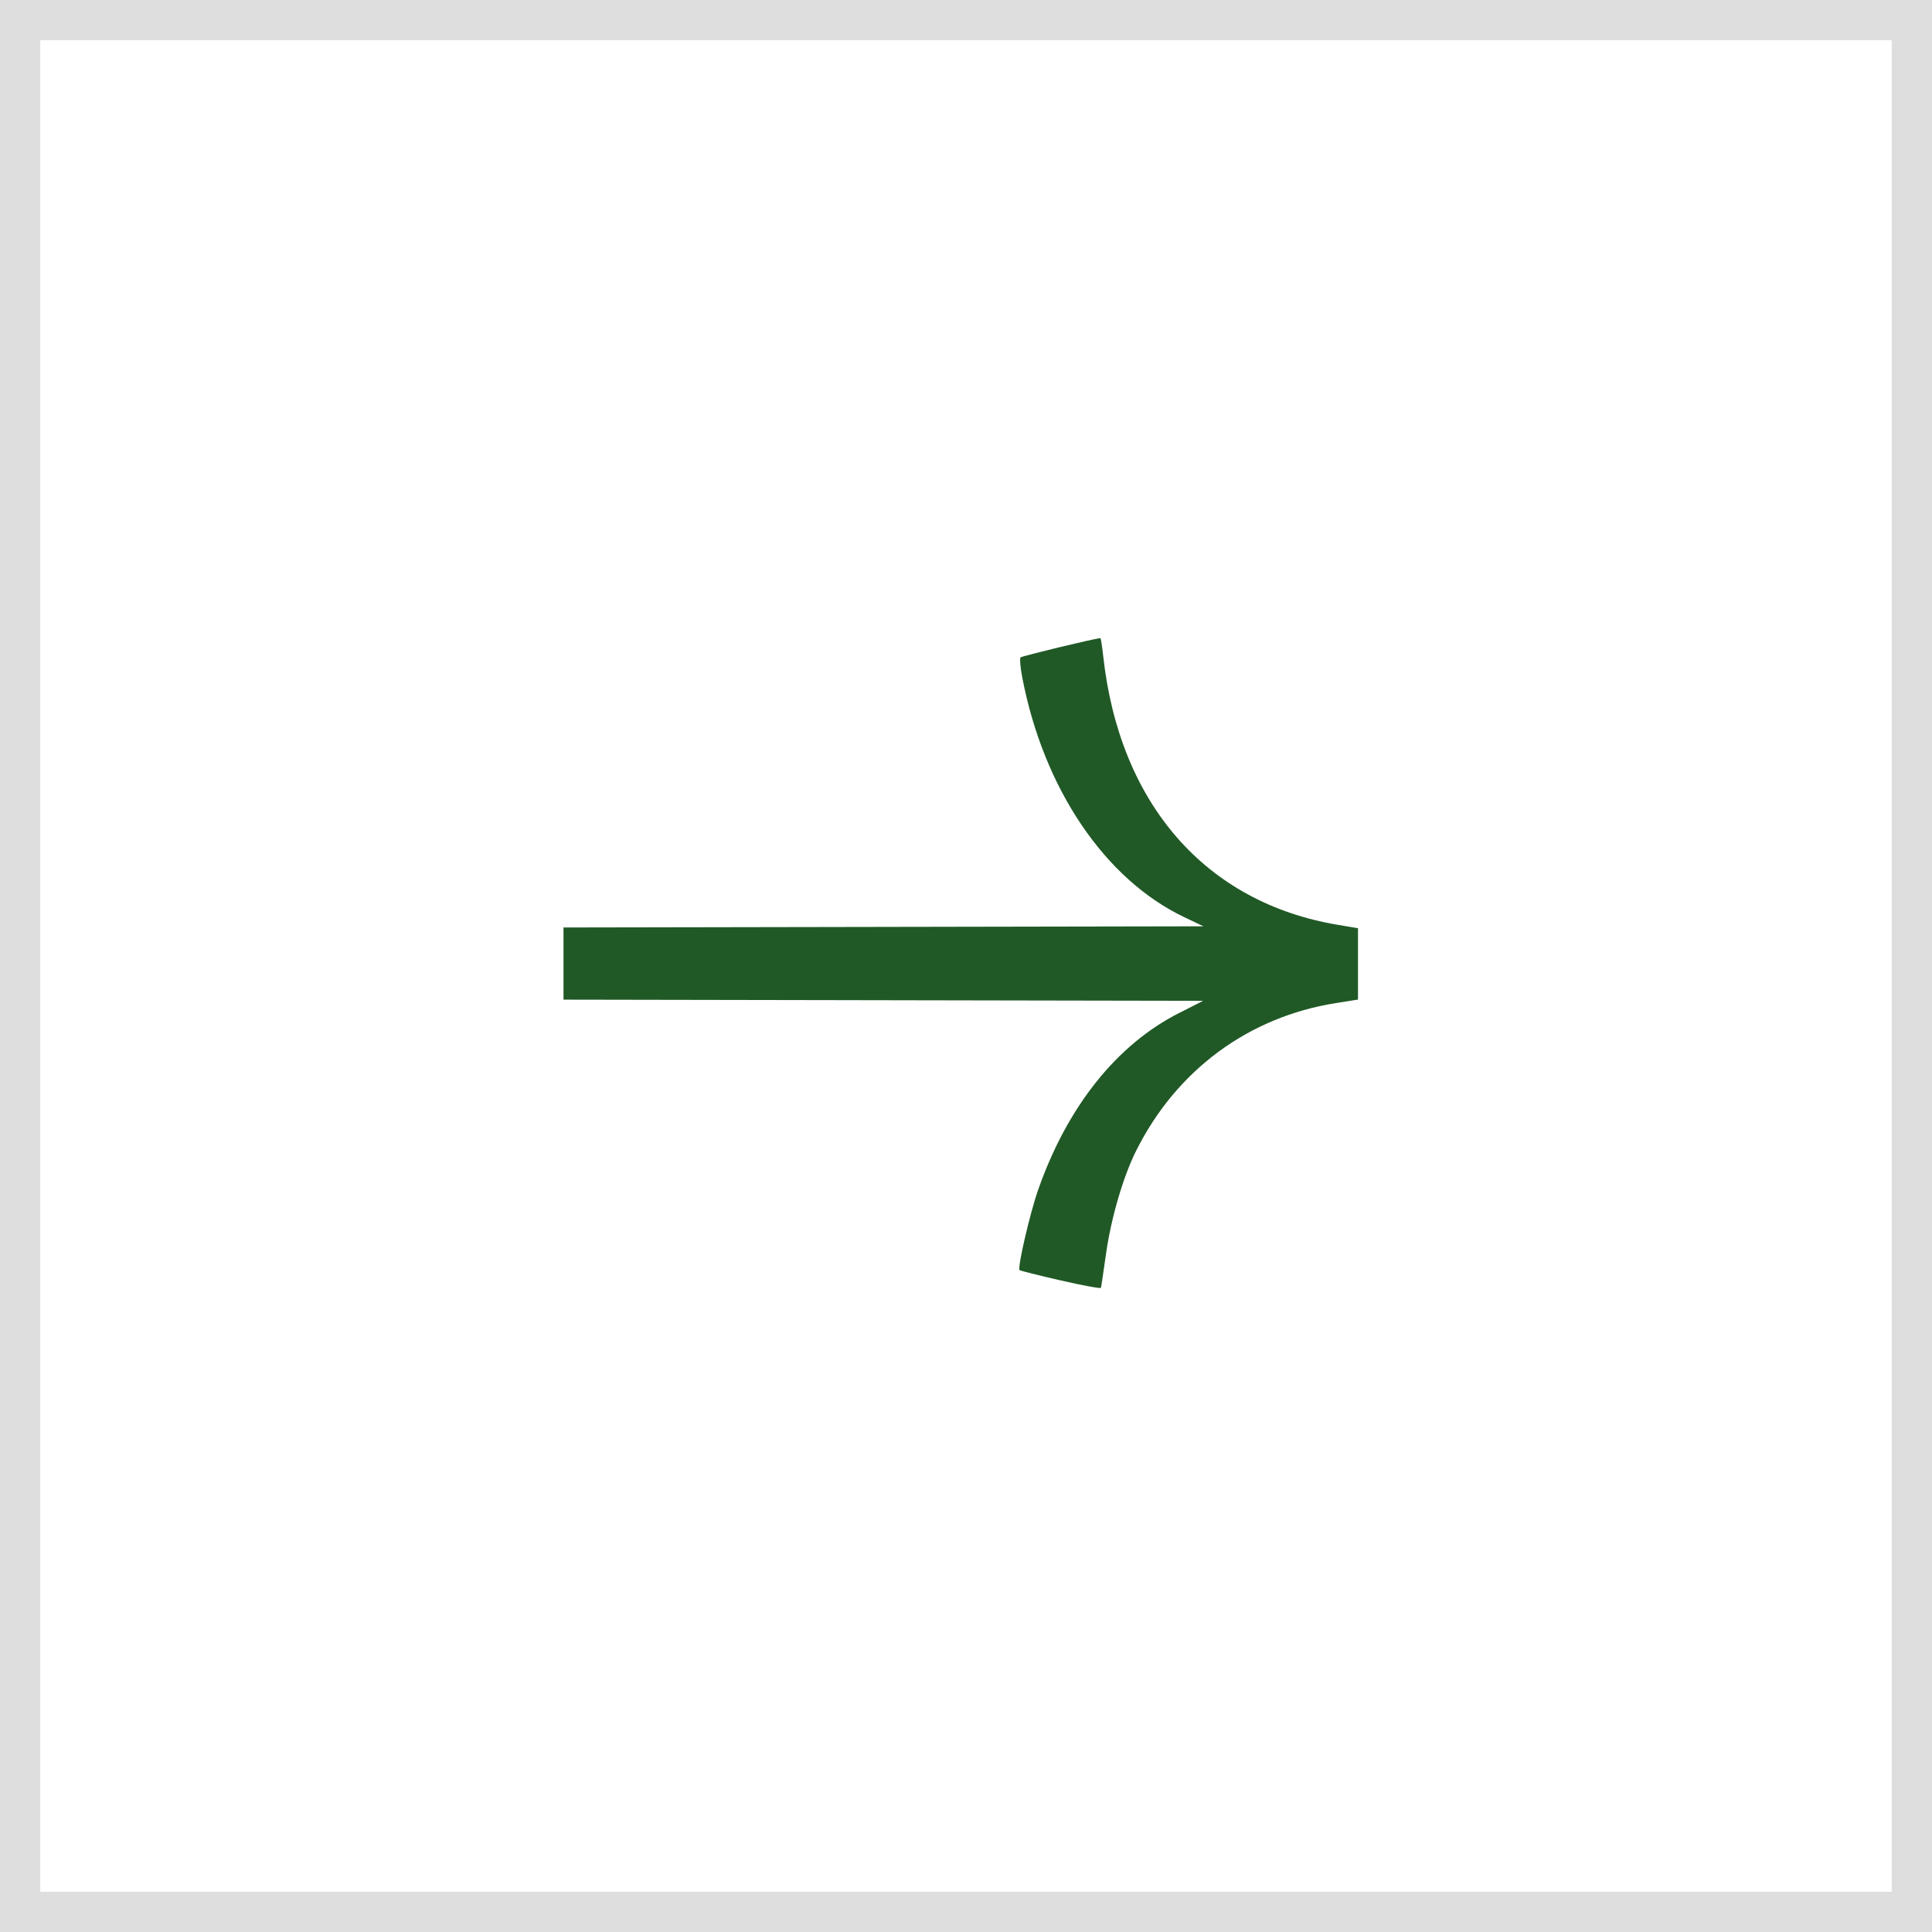
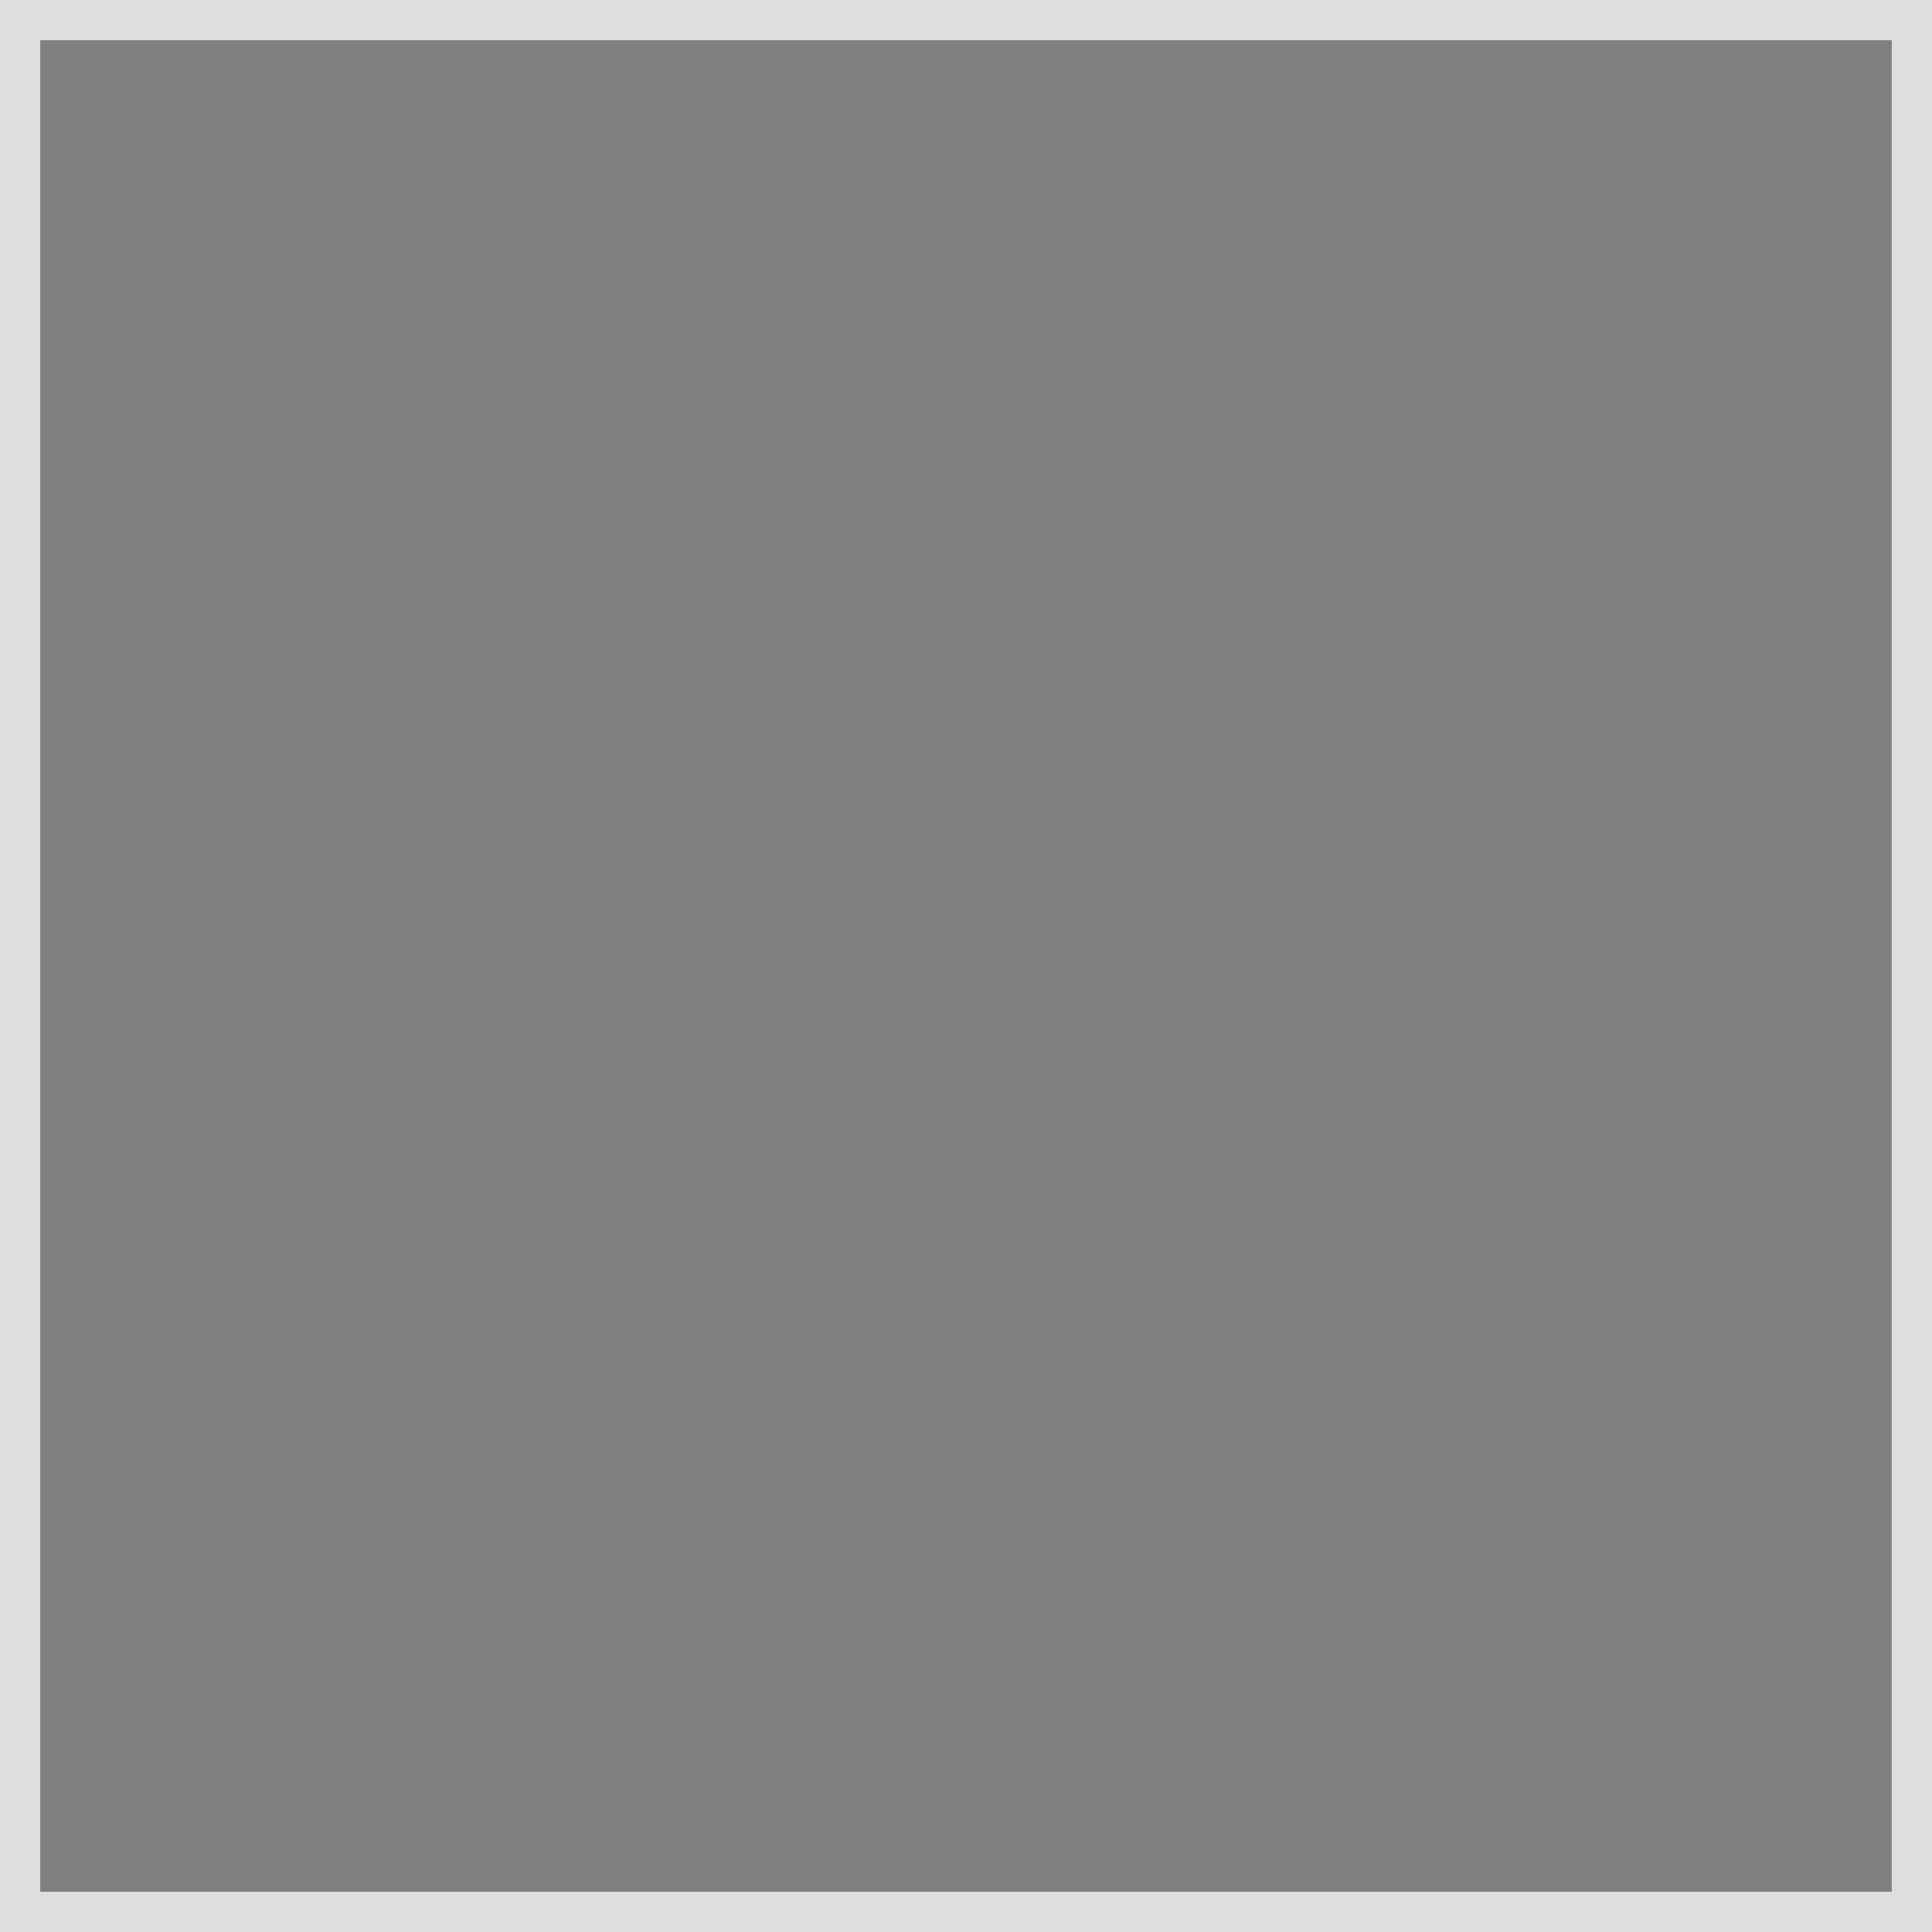
<svg xmlns="http://www.w3.org/2000/svg" width="48" height="48" viewBox="0 0 48 48" fill="none">
  <rect x="0" y="0" width="48" height="48" fill="#808080" stroke="none" />
-   <rect x="47.5" y="47.5" width="47" height="47" transform="rotate(-180 47.5 47.5)" fill="white" />
  <rect x="47.5" y="47.5" width="47" height="47" transform="rotate(-180 47.5 47.5)" stroke="#DEDEDE" />
-   <path d="M25.331 31.556C25.346 31.571 25.804 31.686 26.349 31.811C26.893 31.936 27.345 32.019 27.352 31.996C27.36 31.973 27.416 31.595 27.478 31.156C27.602 30.274 27.901 29.245 28.222 28.601C29.22 26.595 31.012 25.267 33.186 24.922L33.739 24.834V23.948V23.061L33.237 22.977C29.951 22.426 27.809 19.969 27.408 16.291C27.382 16.051 27.35 15.855 27.338 15.855C27.227 15.855 25.391 16.298 25.356 16.333C25.331 16.358 25.35 16.583 25.398 16.833C25.929 19.598 27.451 21.848 29.425 22.788L29.899 23.014L20.159 23.032L14 23.043V24.836L20.175 24.847L29.892 24.865L29.294 25.168C27.743 25.954 26.515 27.496 25.791 29.565C25.585 30.155 25.274 31.499 25.331 31.556Z" fill="#205926" />
</svg>